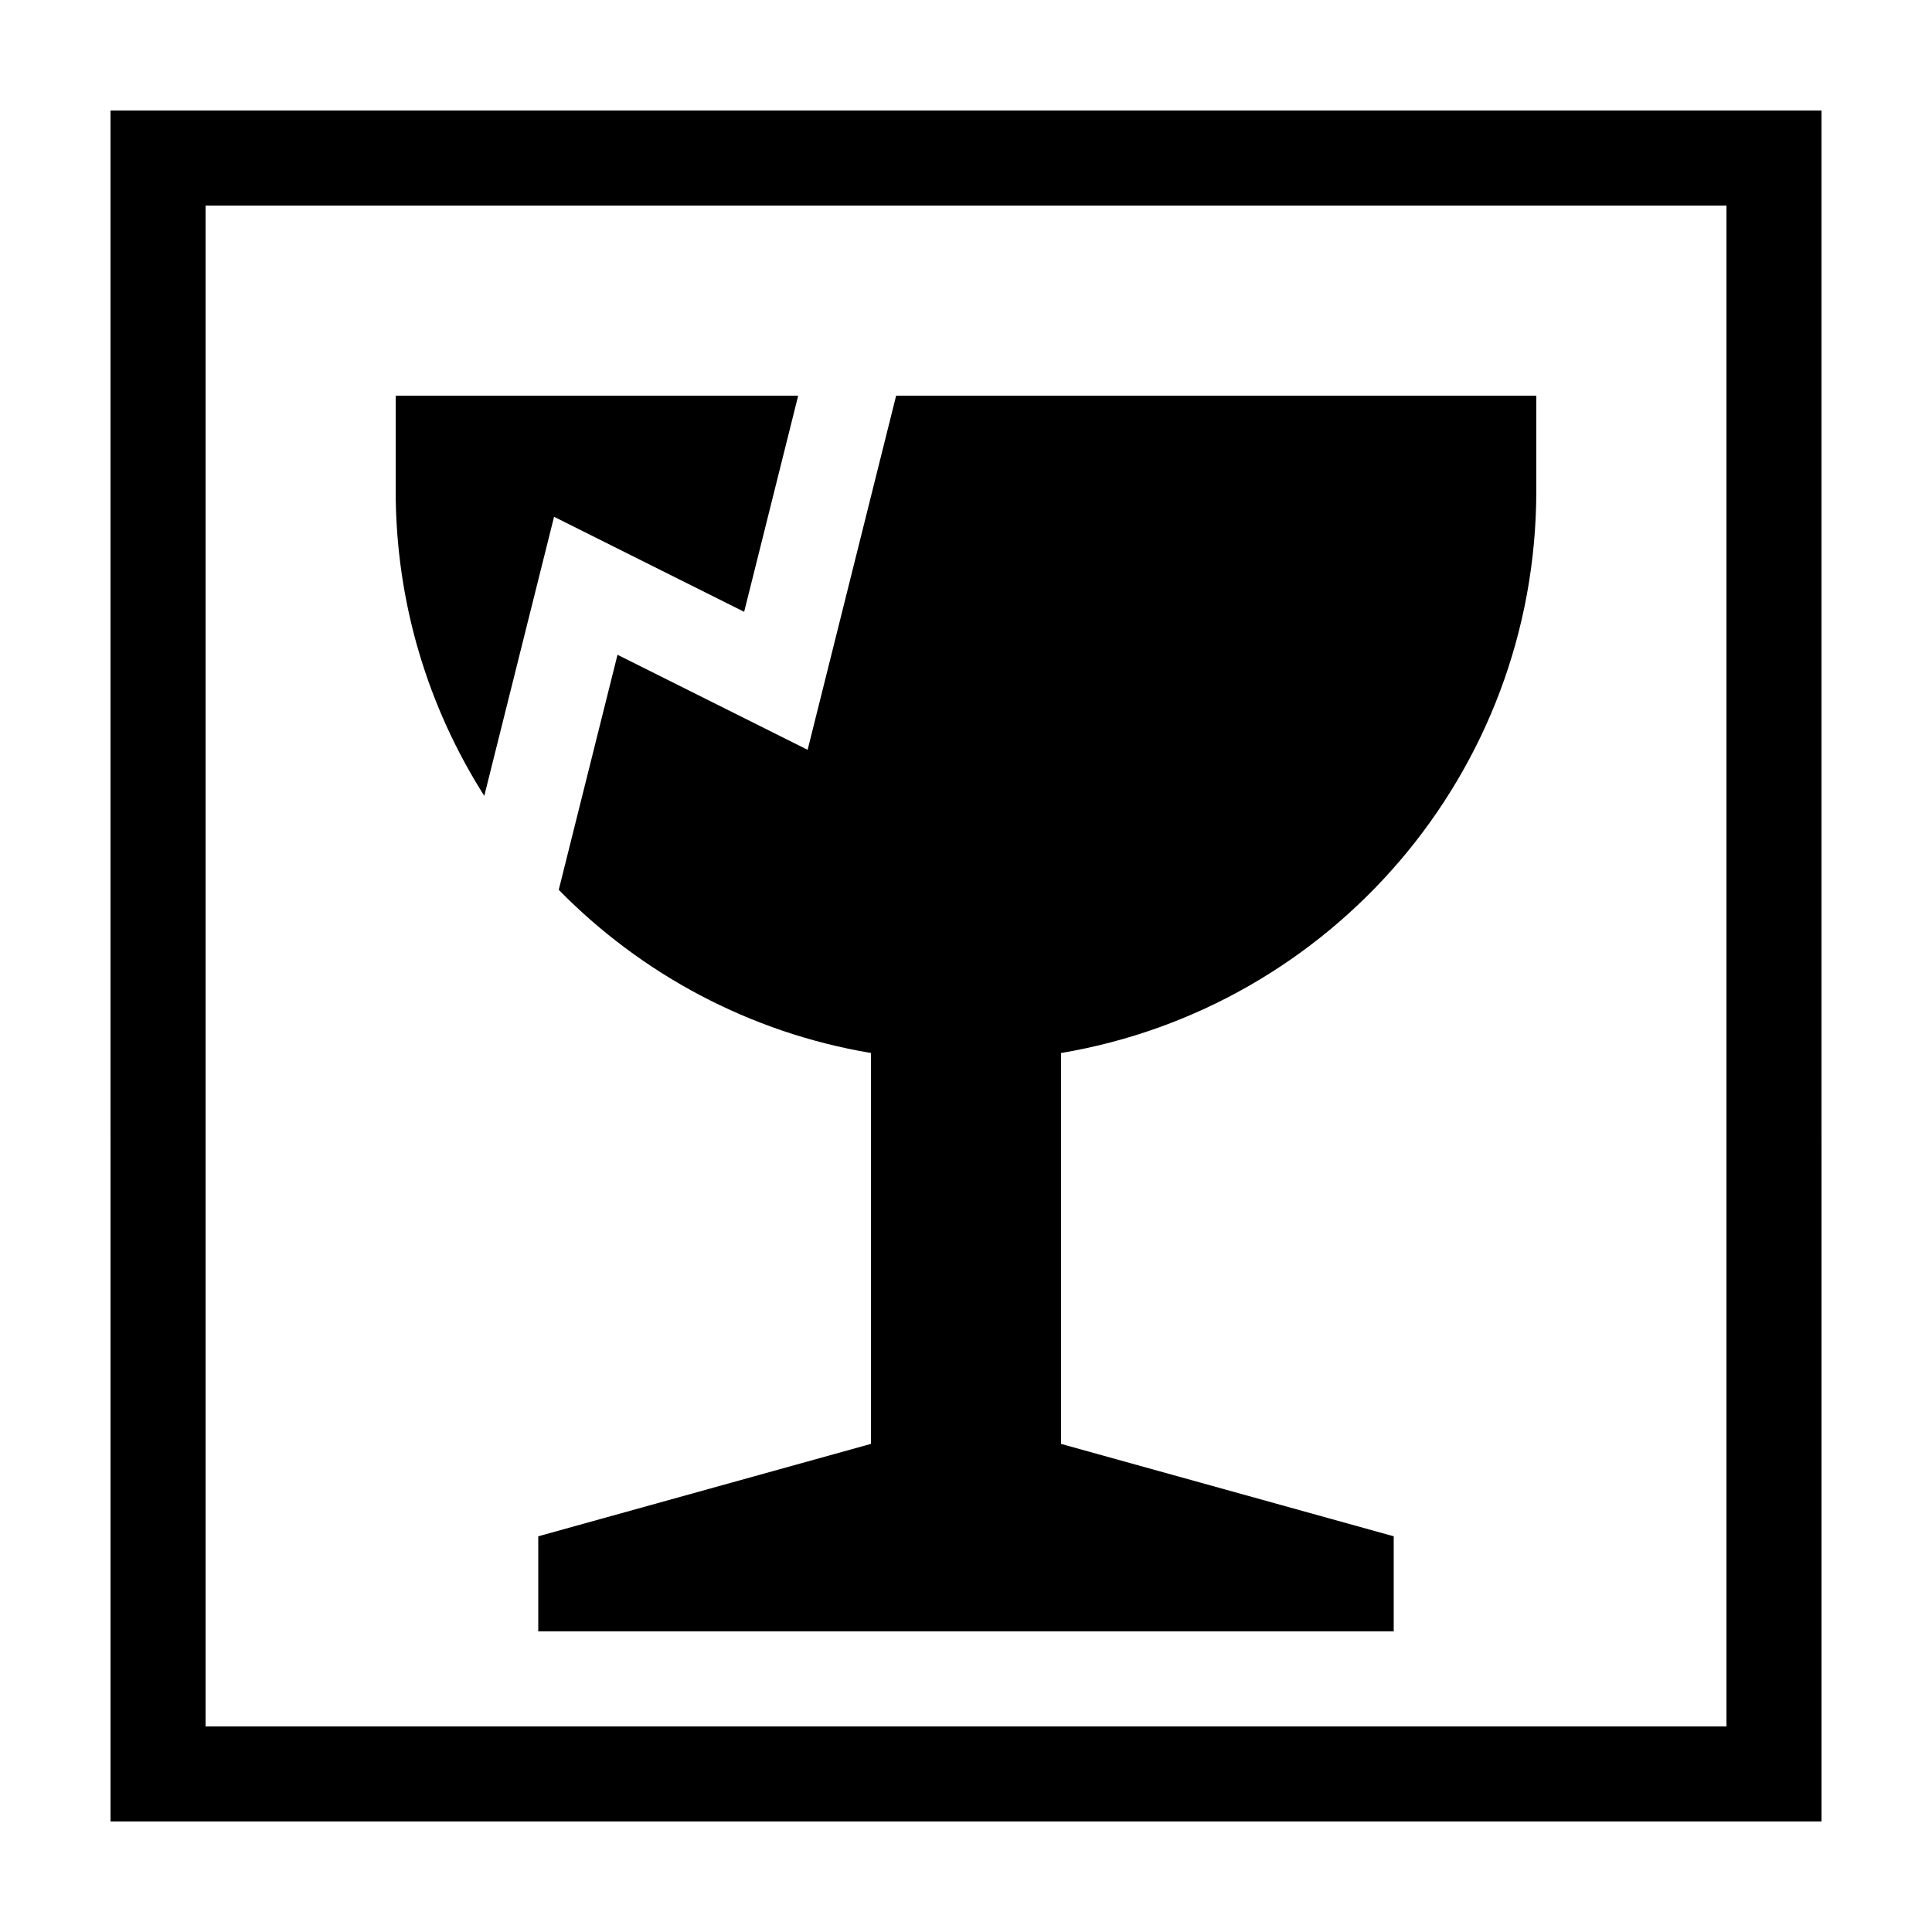
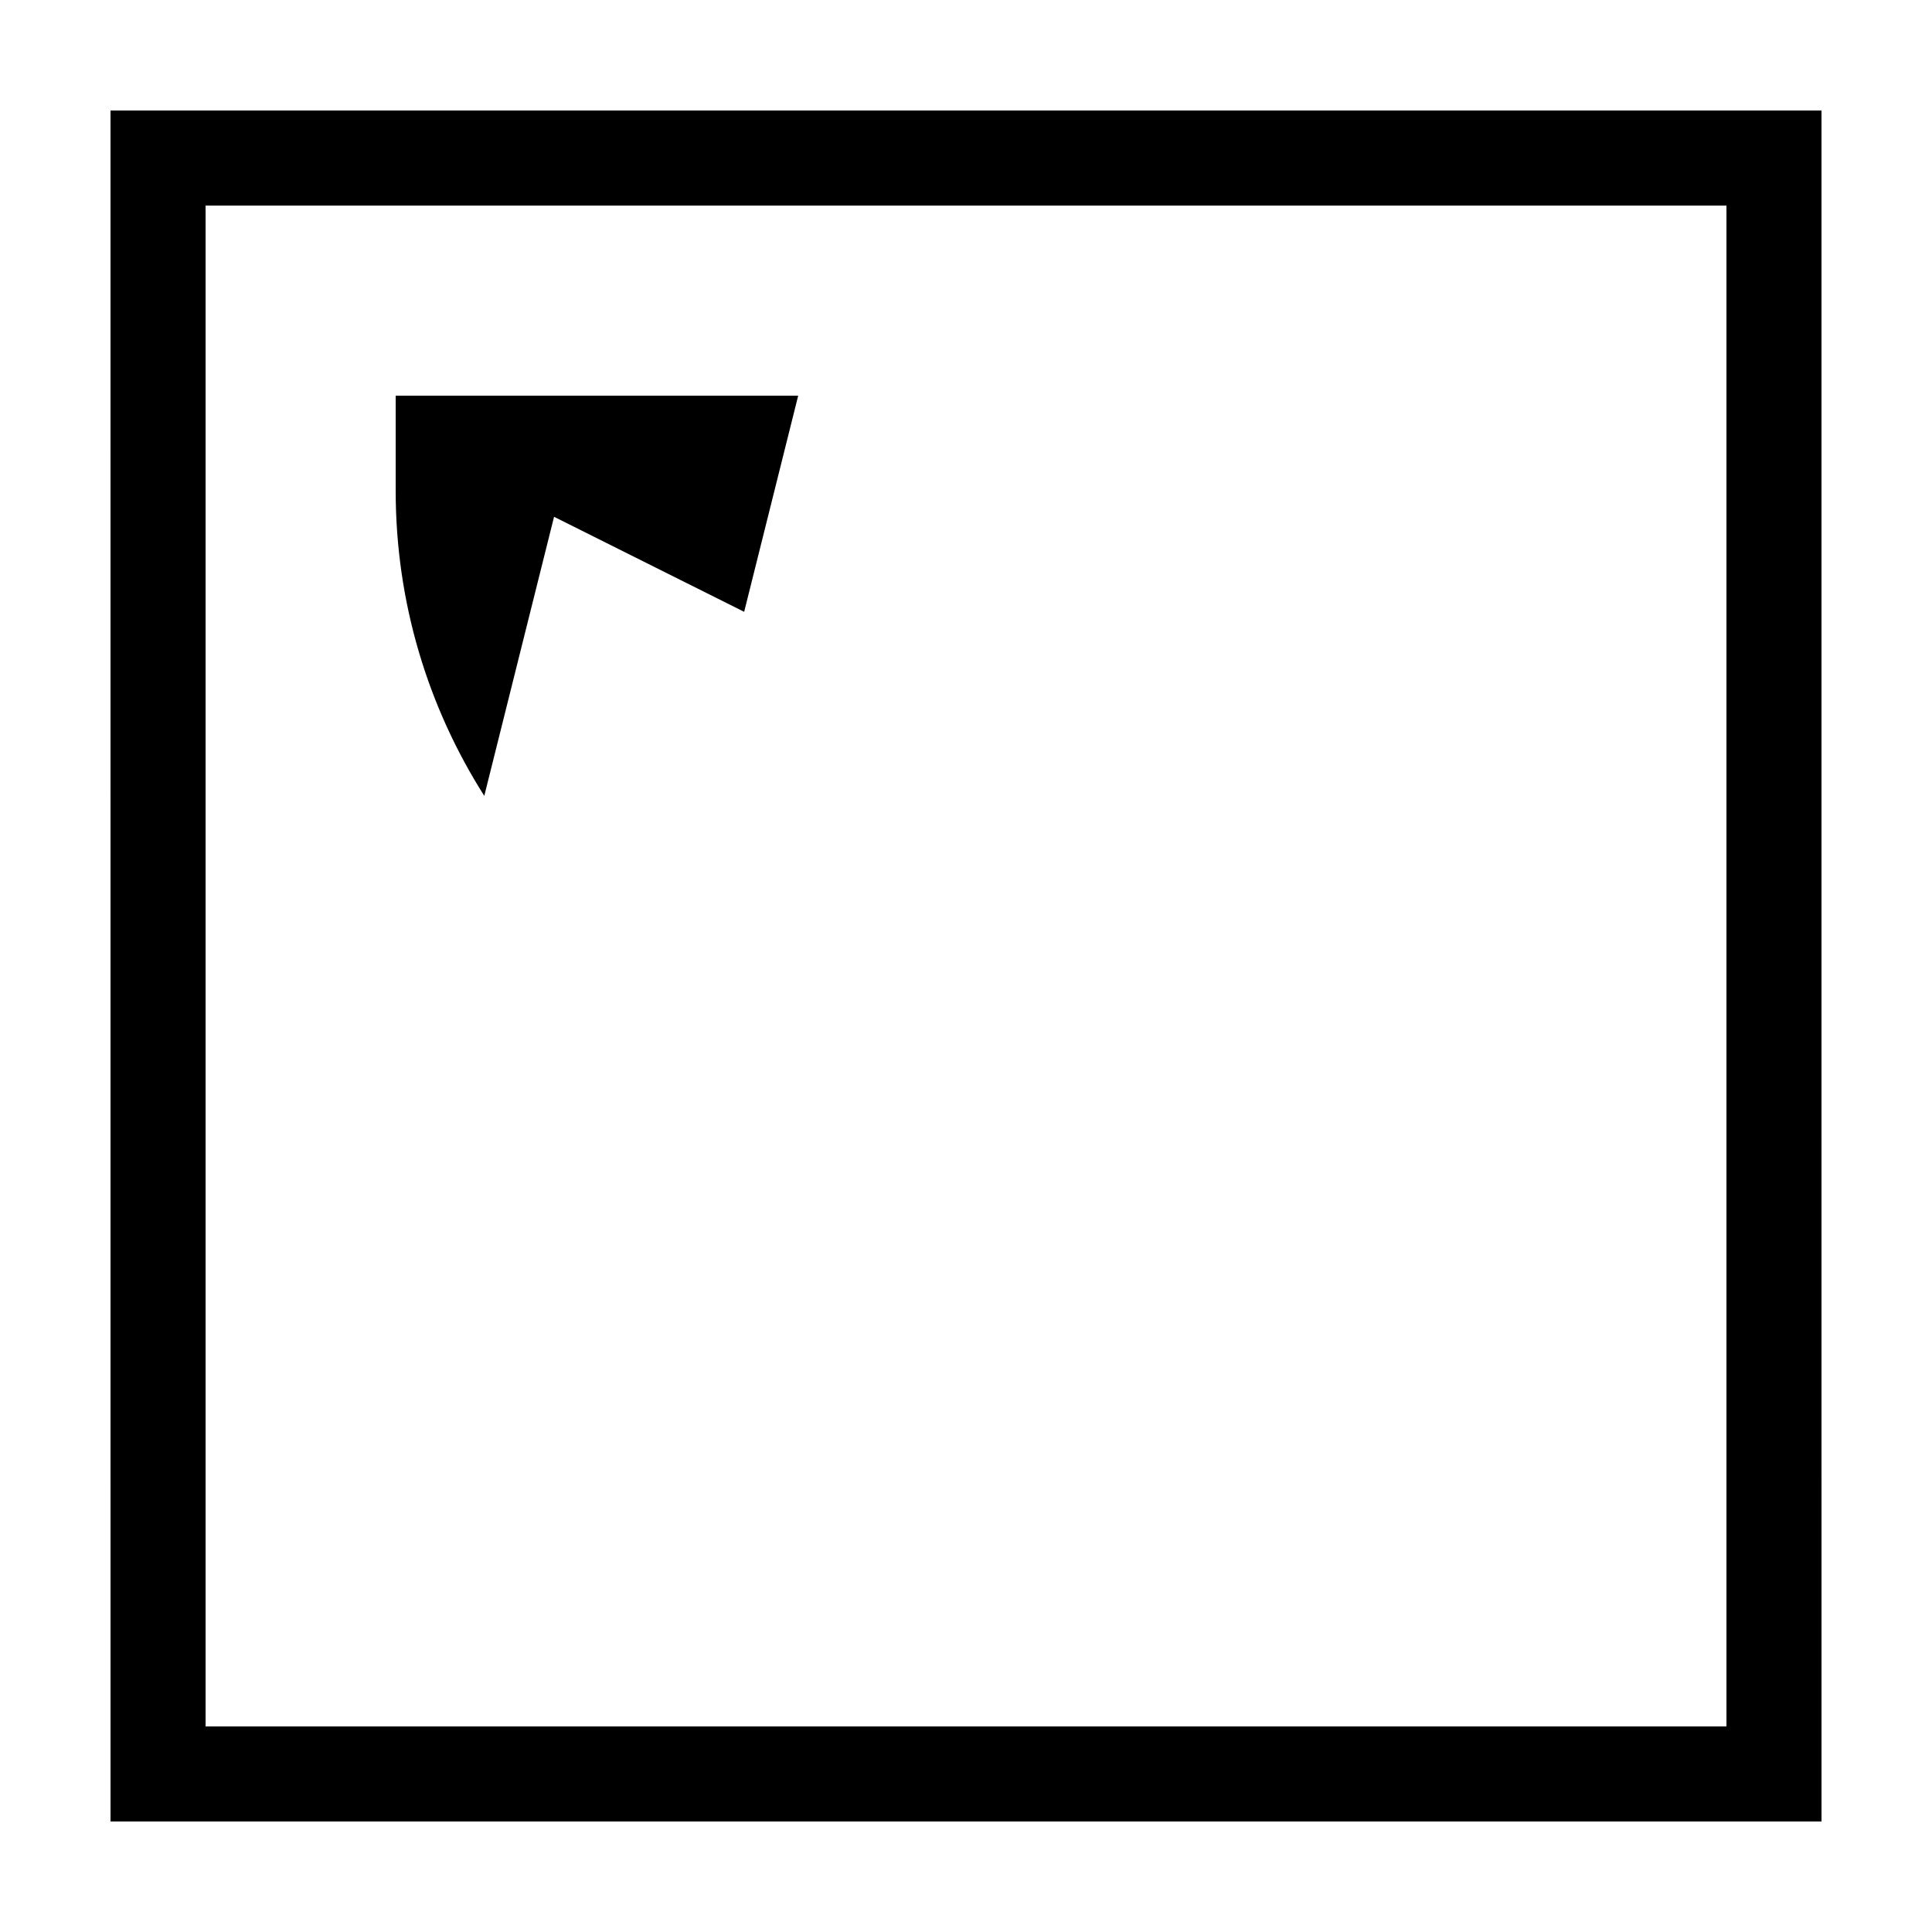
<svg xmlns="http://www.w3.org/2000/svg" fill="#000000" width="800px" height="800px" version="1.1" viewBox="144 144 512 512">
  <g>
    <path d="m173.29 626.71h453.43l-0.004-453.43h-453.43zm25.191-428.23h403.05v403.05h-403.05z" />
    <path d="m341.21 306.14 14.32-57.285h-106.67v25.191c0 29.754 8.633 57.477 23.48 80.867l18.492-73.961z" />
-     <path d="m358.03 342.71-50.383-25.191-15.574 62.293c21.863 22.305 50.582 37.84 82.738 43.242v103.59l-88.168 24.492v25.191h226.71v-25.191l-88.168-24.488v-103.59c71.477-11.996 125.95-74.125 125.95-149.01v-25.191h-169.65z" />
  </g>
</svg>